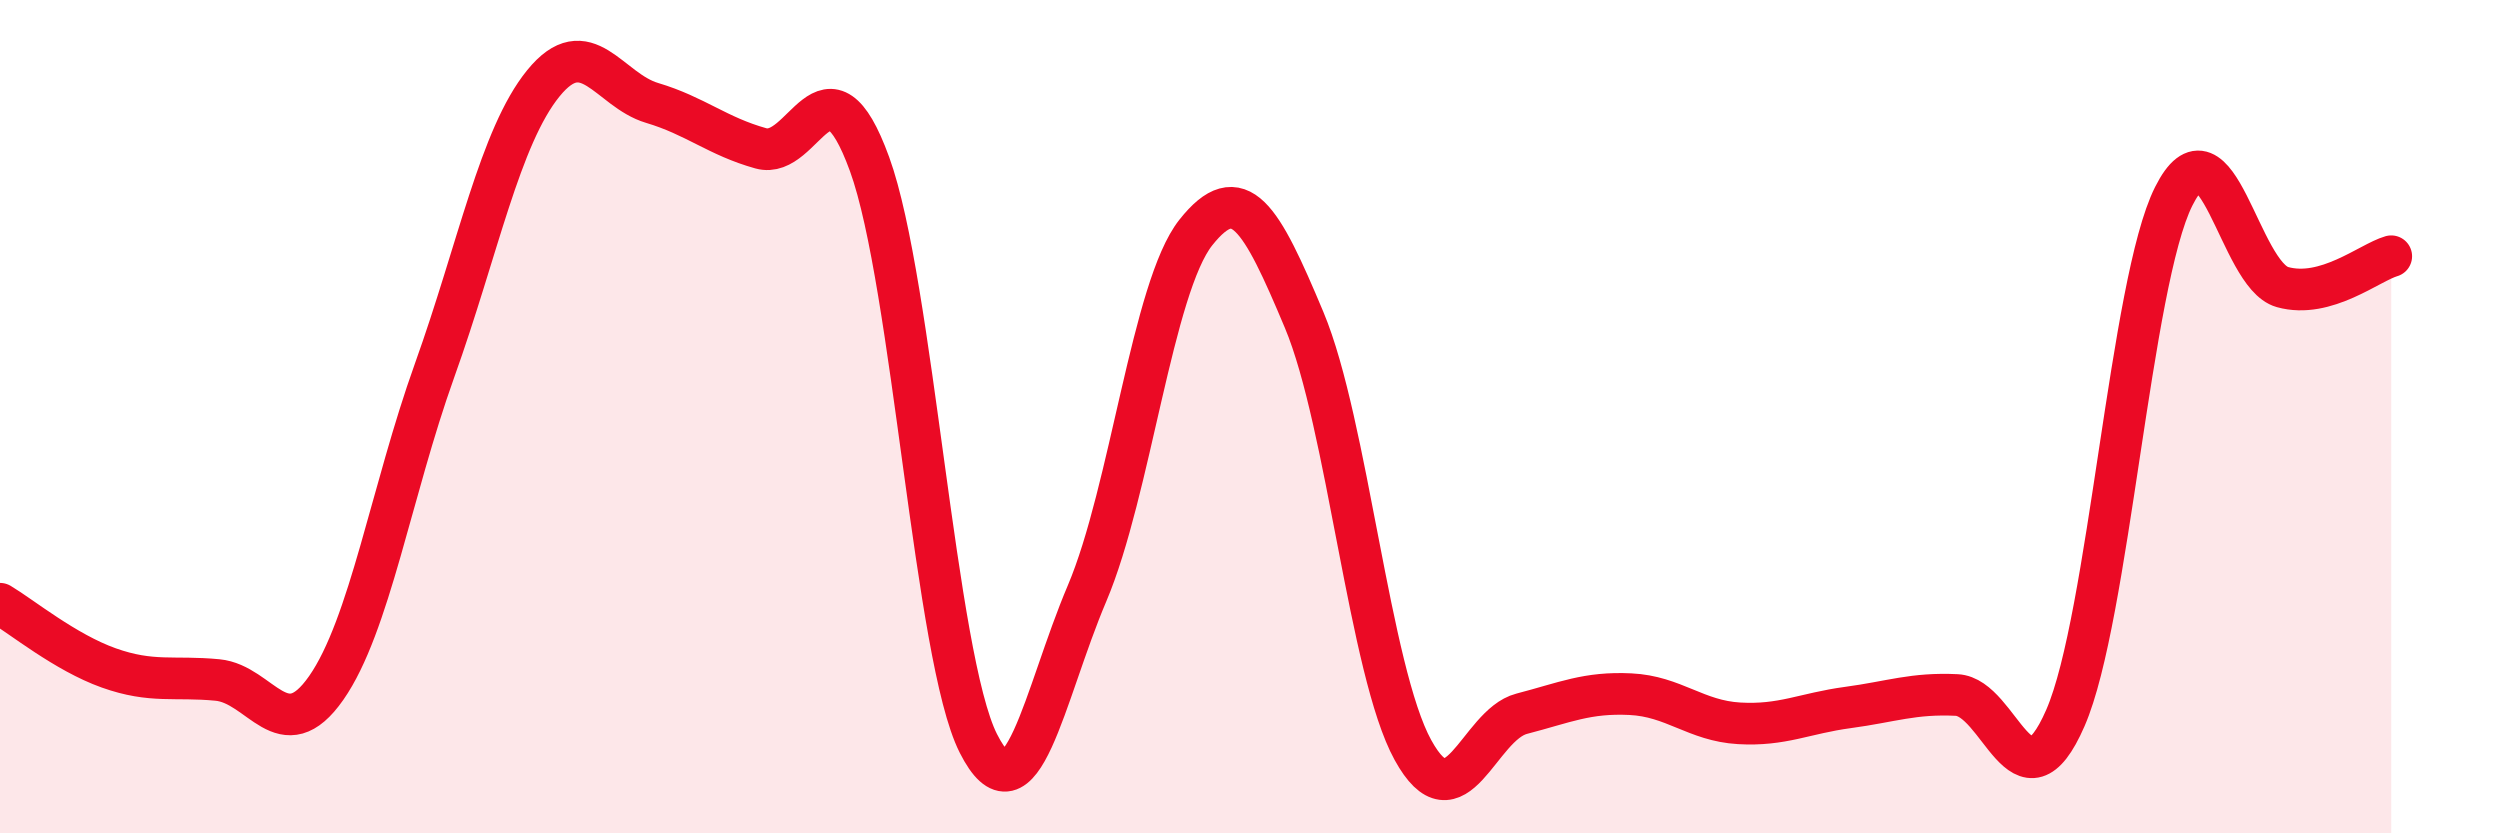
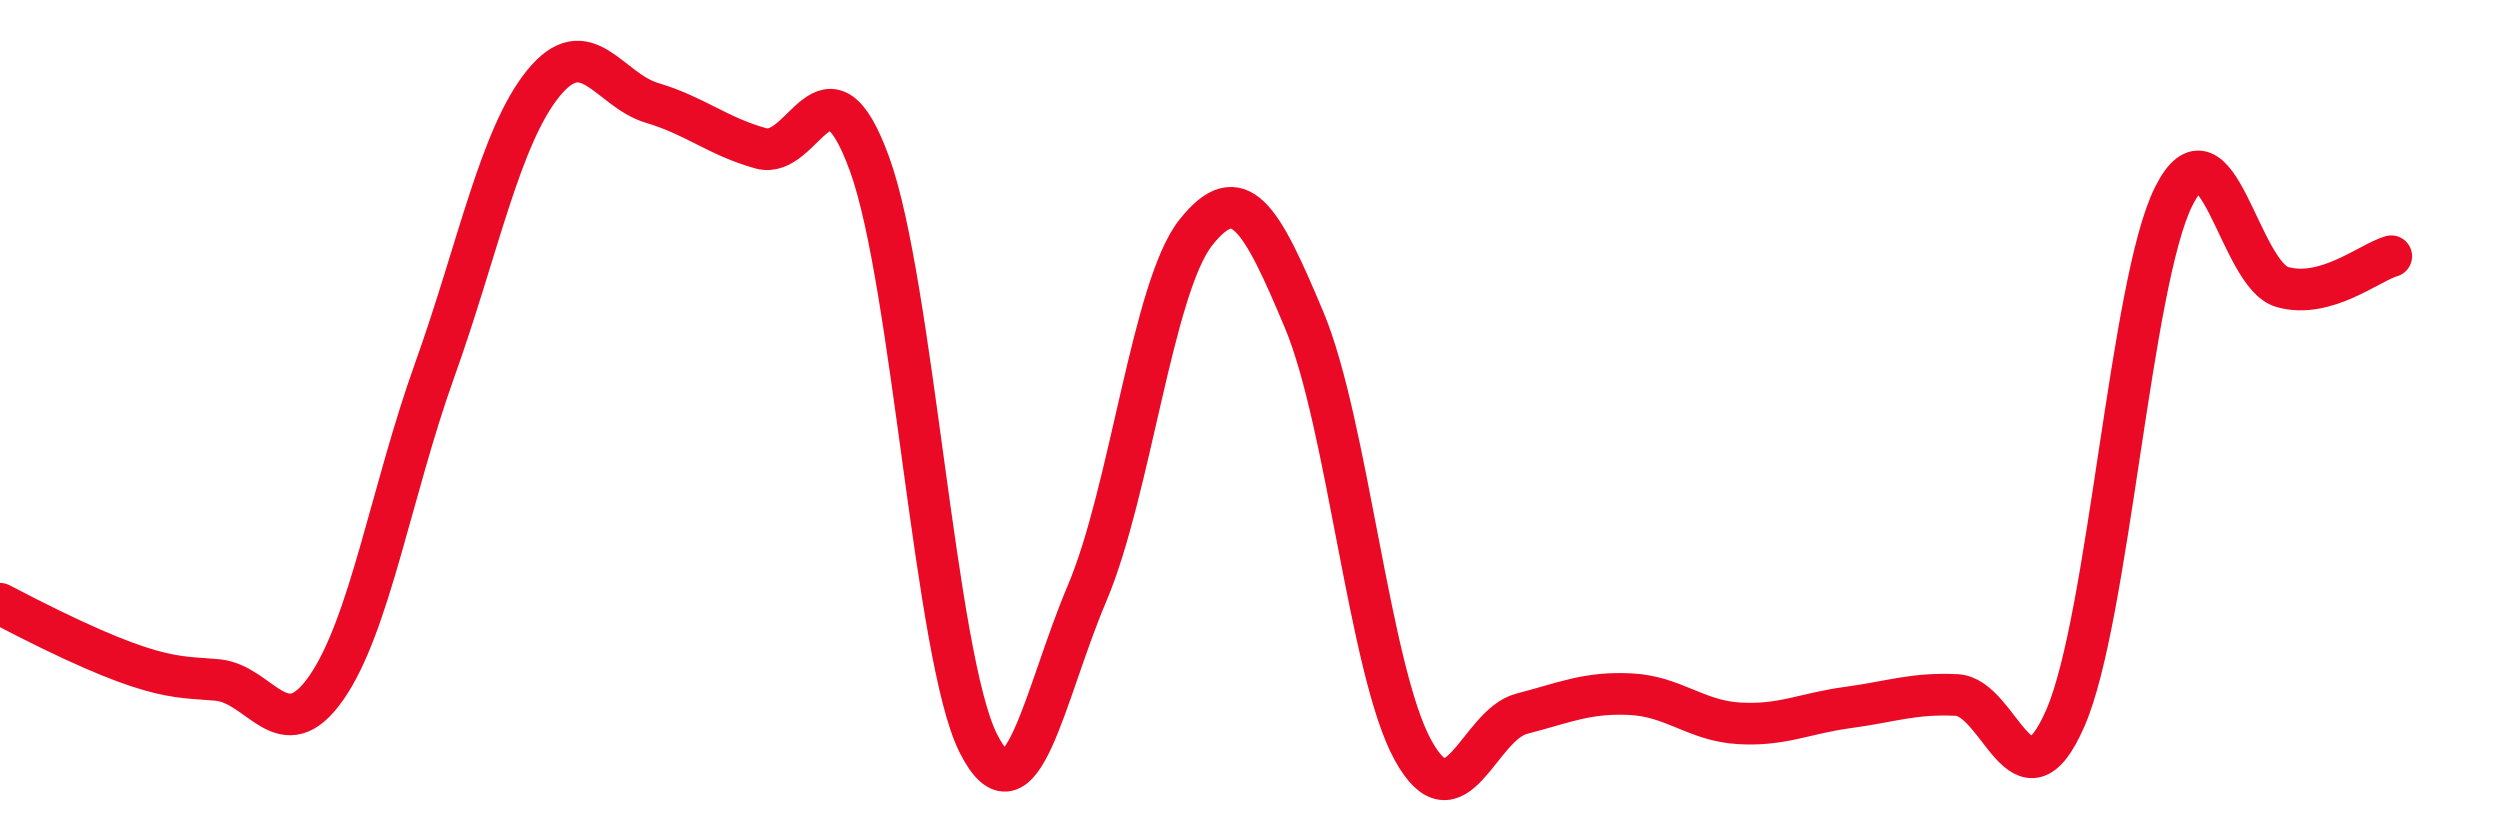
<svg xmlns="http://www.w3.org/2000/svg" width="60" height="20" viewBox="0 0 60 20">
-   <path d="M 0,14.49 C 0.52,14.8 1.57,15.66 2.61,16.03 C 3.65,16.4 4.18,16.22 5.22,16.32 C 6.26,16.42 6.79,18 7.83,16.51 C 8.87,15.02 9.39,11.79 10.43,8.89 C 11.47,5.99 12,3.28 13.04,2 C 14.08,0.72 14.61,2.16 15.65,2.47 C 16.69,2.78 17.22,3.27 18.26,3.56 C 19.3,3.85 19.83,1.08 20.87,3.94 C 21.91,6.8 22.44,15.78 23.48,17.84 C 24.52,19.9 25.05,16.69 26.09,14.24 C 27.13,11.79 27.66,6.89 28.7,5.58 C 29.74,4.27 30.26,5.2 31.3,7.68 C 32.34,10.16 32.87,16.11 33.91,18 C 34.95,19.89 35.48,17.4 36.52,17.13 C 37.56,16.86 38.09,16.61 39.13,16.66 C 40.17,16.71 40.7,17.3 41.74,17.36 C 42.78,17.42 43.31,17.12 44.35,16.98 C 45.39,16.84 45.92,16.63 46.96,16.68 C 48,16.73 48.53,19.62 49.57,17.23 C 50.61,14.84 51.13,6.78 52.17,4.71 C 53.21,2.64 53.74,6.6 54.78,6.89 C 55.82,7.18 56.87,6.3 57.39,6.15L57.39 20L0 20Z" fill="#EB0A25" opacity="0.1" stroke-linecap="round" stroke-linejoin="round" />
-   <path d="M 0,14.49 C 0.52,14.8 1.57,15.66 2.61,16.03 C 3.65,16.4 4.18,16.22 5.22,16.32 C 6.26,16.42 6.79,18 7.83,16.51 C 8.87,15.02 9.39,11.79 10.43,8.89 C 11.47,5.99 12,3.28 13.04,2 C 14.08,0.72 14.61,2.16 15.65,2.47 C 16.69,2.78 17.22,3.27 18.26,3.56 C 19.3,3.85 19.83,1.08 20.87,3.94 C 21.91,6.8 22.44,15.78 23.48,17.84 C 24.52,19.9 25.05,16.69 26.09,14.24 C 27.13,11.79 27.66,6.89 28.7,5.58 C 29.74,4.27 30.26,5.2 31.3,7.68 C 32.34,10.16 32.87,16.11 33.91,18 C 34.95,19.89 35.48,17.4 36.52,17.13 C 37.56,16.86 38.09,16.61 39.13,16.66 C 40.17,16.71 40.7,17.3 41.74,17.36 C 42.78,17.42 43.31,17.12 44.35,16.98 C 45.39,16.84 45.92,16.63 46.96,16.68 C 48,16.73 48.53,19.62 49.57,17.23 C 50.61,14.84 51.13,6.78 52.17,4.71 C 53.21,2.64 53.74,6.6 54.78,6.89 C 55.82,7.18 56.87,6.3 57.39,6.15" stroke="#EB0A25" stroke-width="1" fill="none" stroke-linecap="round" stroke-linejoin="round" />
+   <path d="M 0,14.49 C 3.65,16.4 4.18,16.22 5.22,16.32 C 6.26,16.42 6.79,18 7.83,16.51 C 8.87,15.02 9.39,11.79 10.43,8.89 C 11.47,5.99 12,3.28 13.04,2 C 14.08,0.72 14.61,2.16 15.65,2.47 C 16.69,2.78 17.22,3.27 18.26,3.56 C 19.3,3.85 19.83,1.08 20.87,3.94 C 21.91,6.8 22.44,15.78 23.48,17.84 C 24.52,19.9 25.05,16.69 26.09,14.24 C 27.13,11.79 27.66,6.89 28.7,5.58 C 29.74,4.27 30.26,5.2 31.3,7.68 C 32.34,10.16 32.87,16.11 33.91,18 C 34.95,19.89 35.48,17.4 36.52,17.13 C 37.56,16.86 38.09,16.61 39.13,16.66 C 40.17,16.71 40.7,17.3 41.74,17.36 C 42.78,17.42 43.31,17.12 44.35,16.98 C 45.39,16.84 45.92,16.63 46.96,16.68 C 48,16.73 48.53,19.62 49.57,17.23 C 50.61,14.84 51.13,6.78 52.17,4.71 C 53.21,2.64 53.74,6.6 54.78,6.89 C 55.82,7.18 56.87,6.3 57.39,6.15" stroke="#EB0A25" stroke-width="1" fill="none" stroke-linecap="round" stroke-linejoin="round" />
</svg>